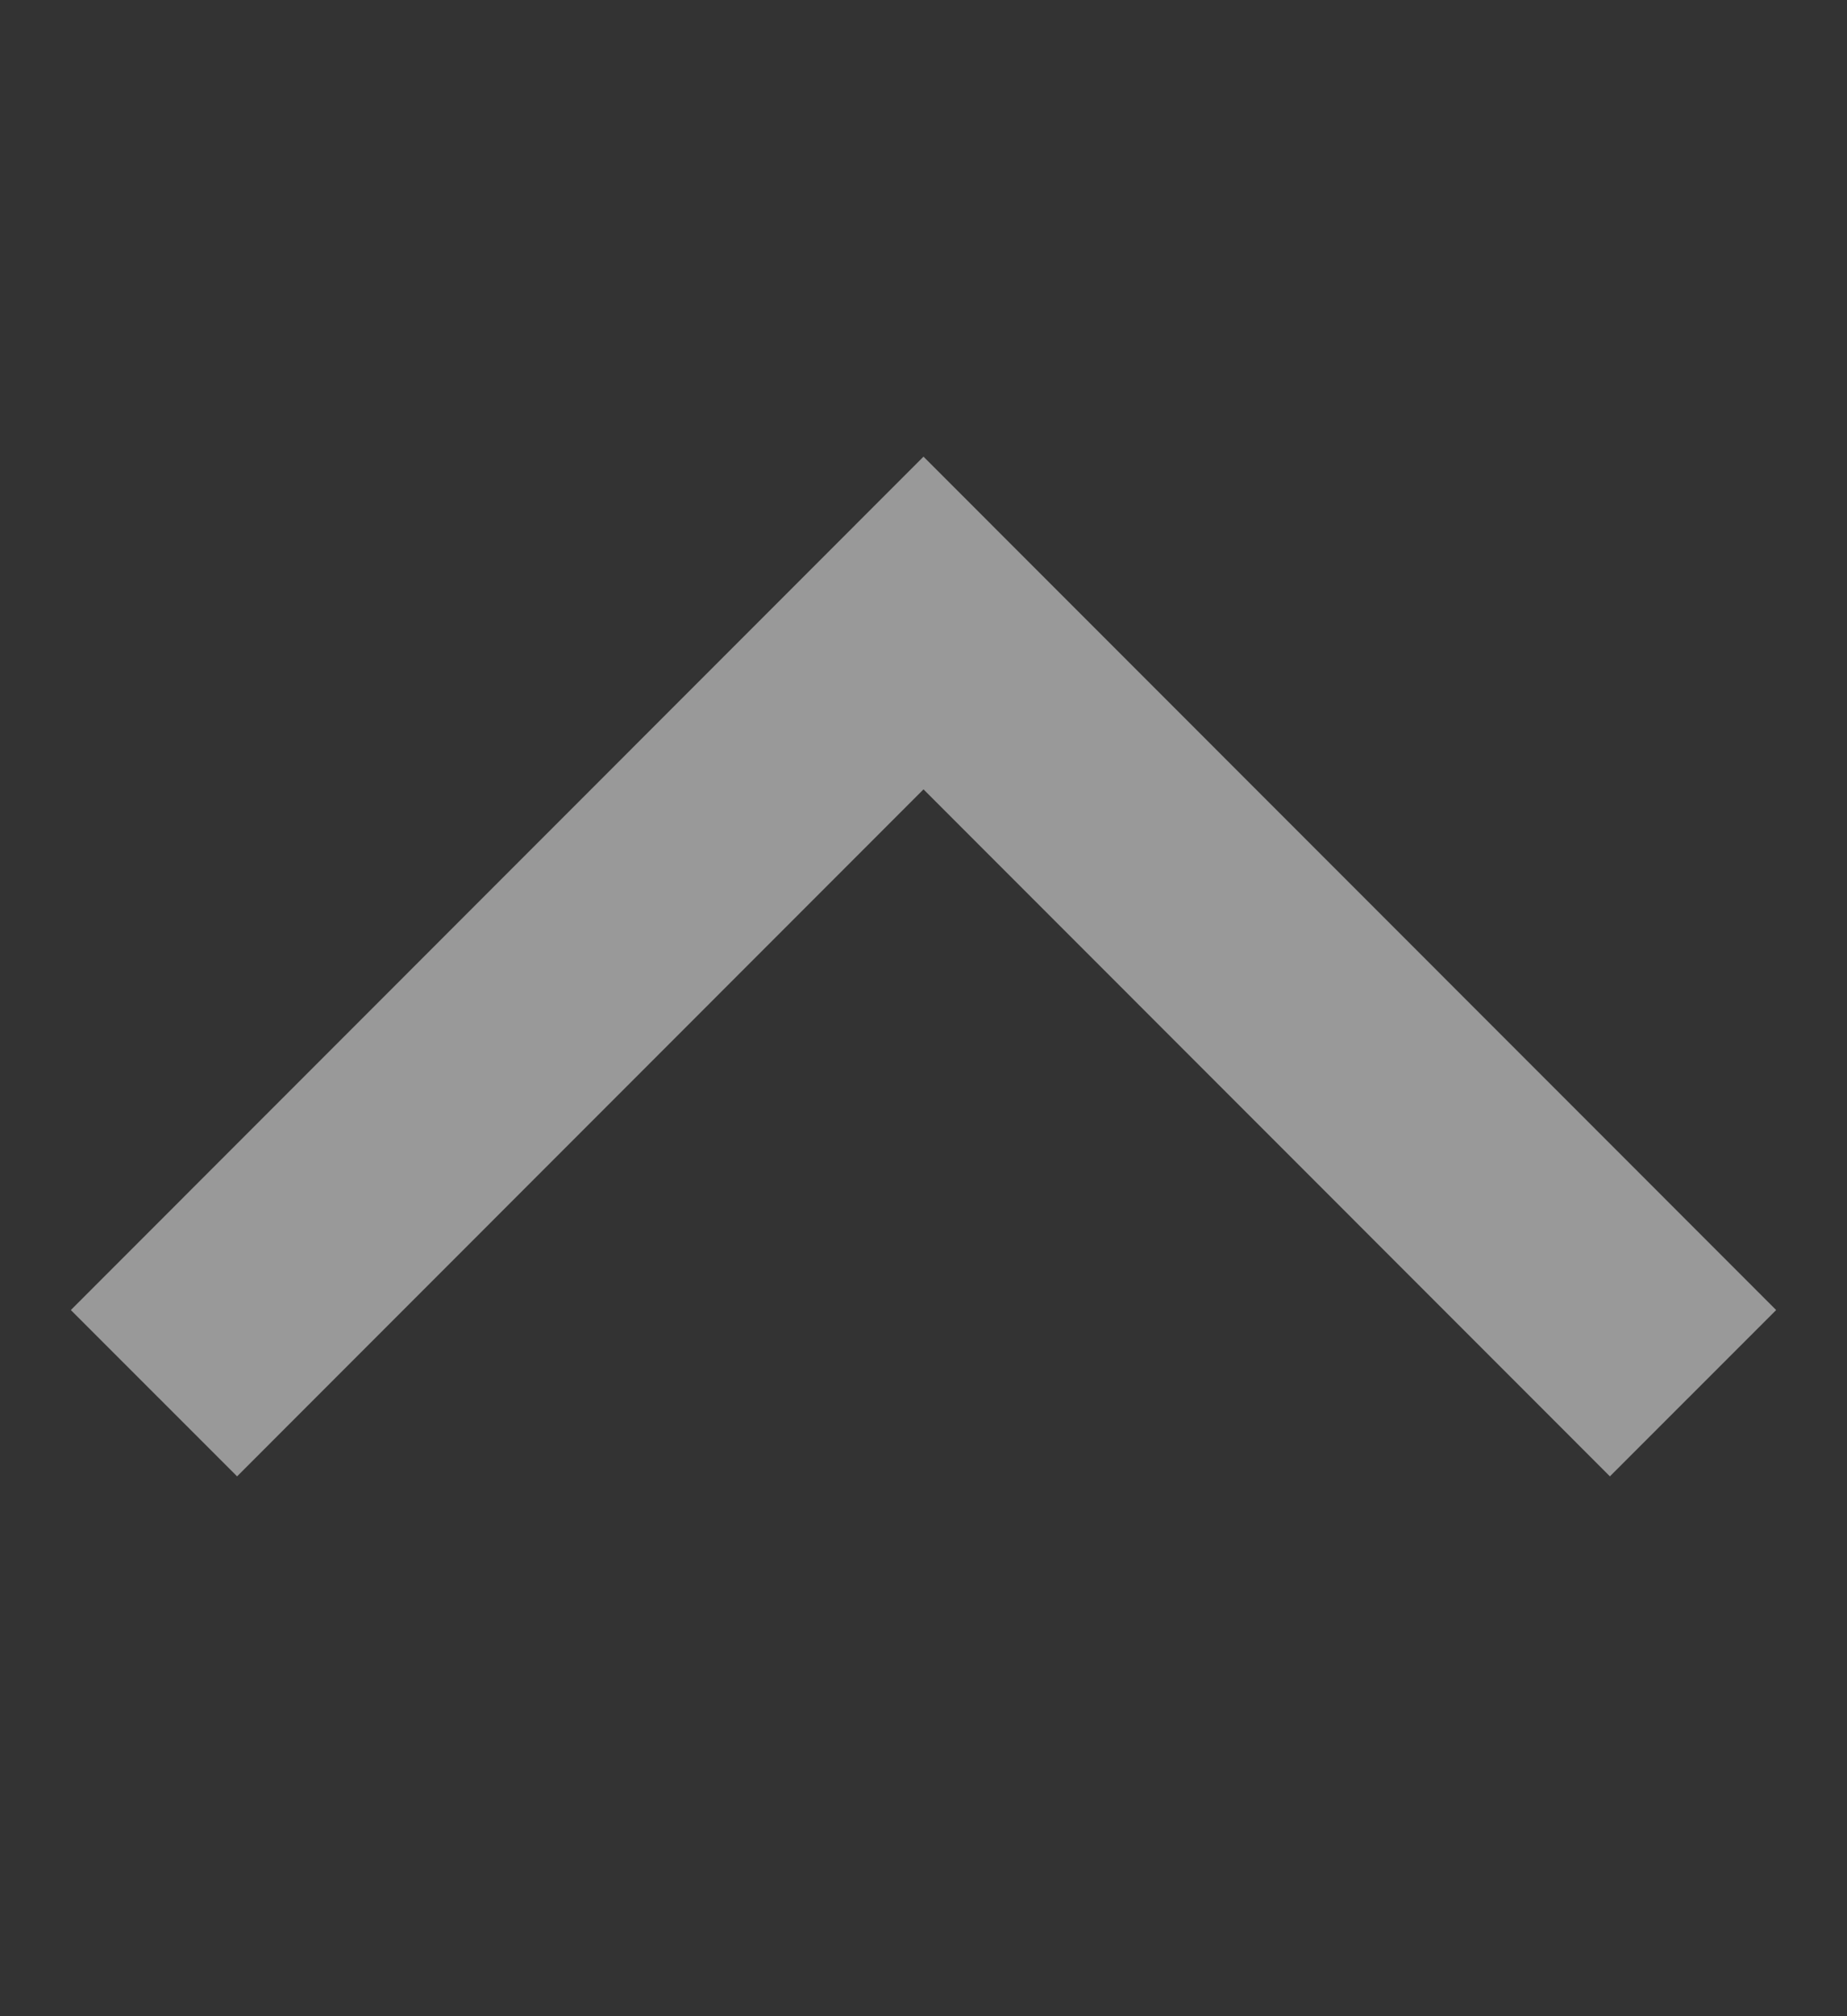
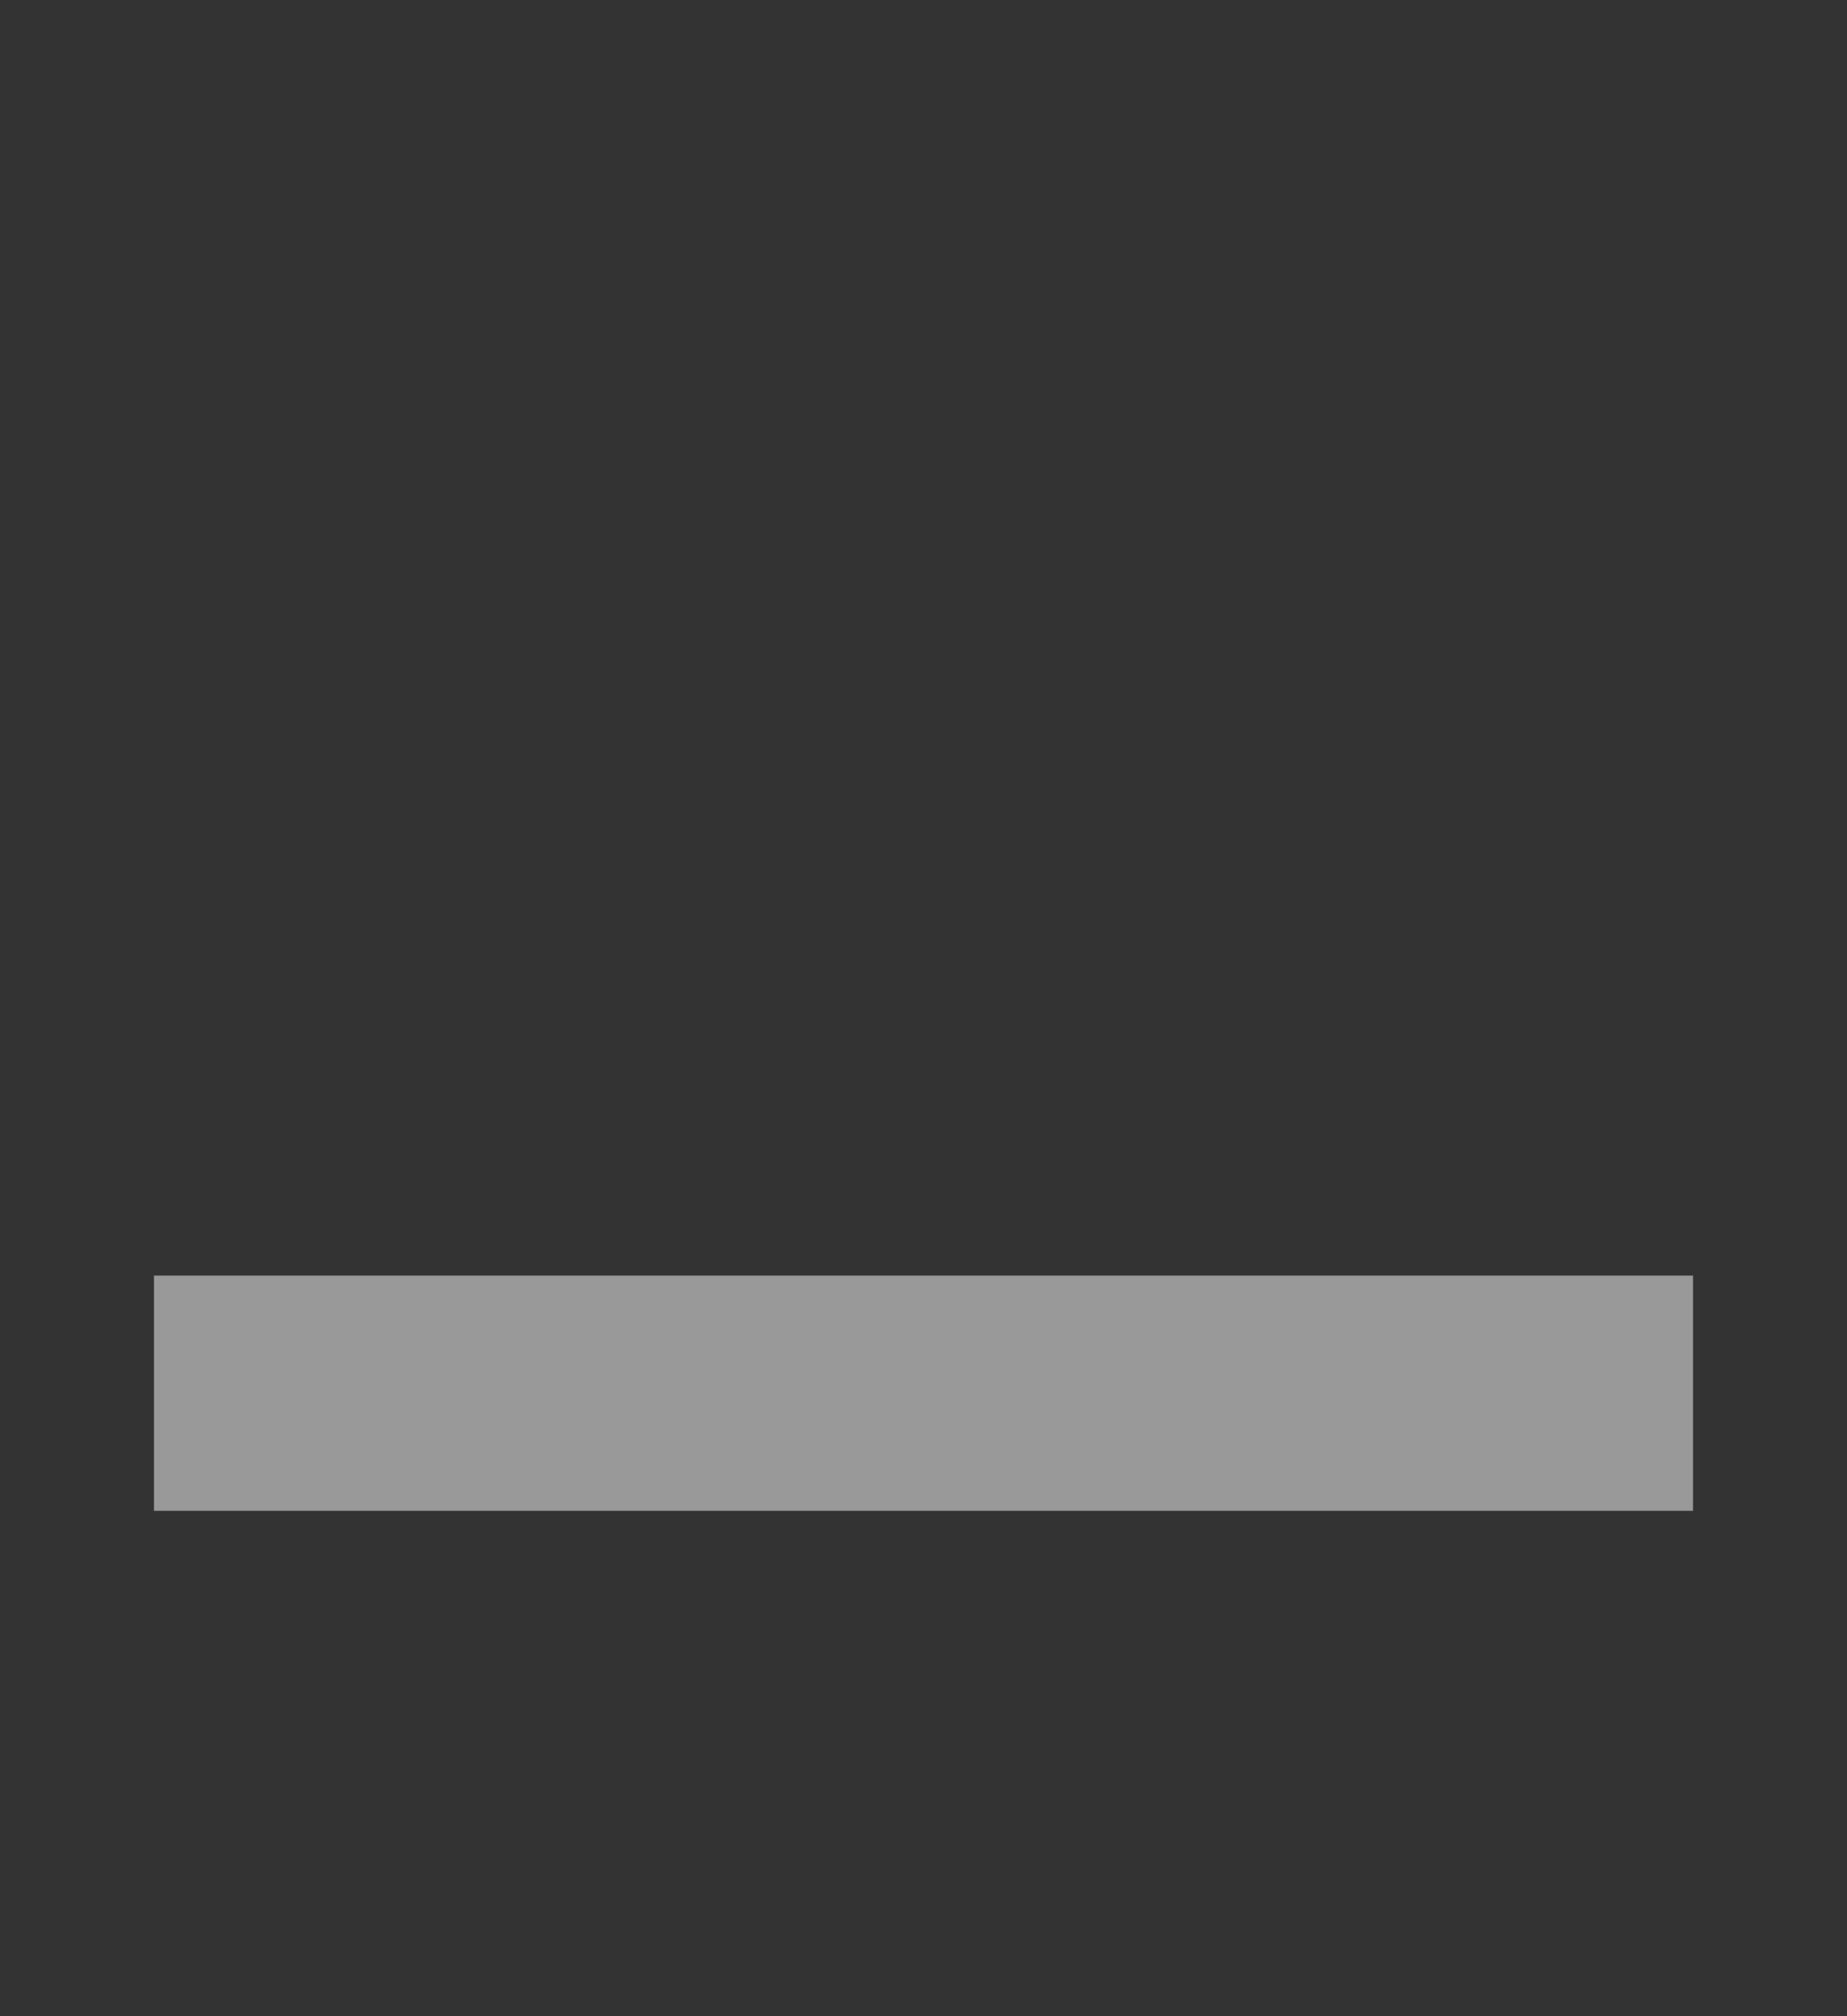
<svg xmlns="http://www.w3.org/2000/svg" width="11" height="12" viewBox="0 0 11 12" fill="none">
  <rect x="0" y="0" width="11" height="12" fill="#333333" stroke="none" />
  <g id="Vector 71">
-     <path id="Vector 71_2" d="M0.917 8.292L5.5 3.708L10.083 8.292" stroke="white" stroke-opacity="0.5" stroke-width="1.4" />
+     <path id="Vector 71_2" d="M0.917 8.292L10.083 8.292" stroke="white" stroke-opacity="0.5" stroke-width="1.4" />
  </g>
</svg>